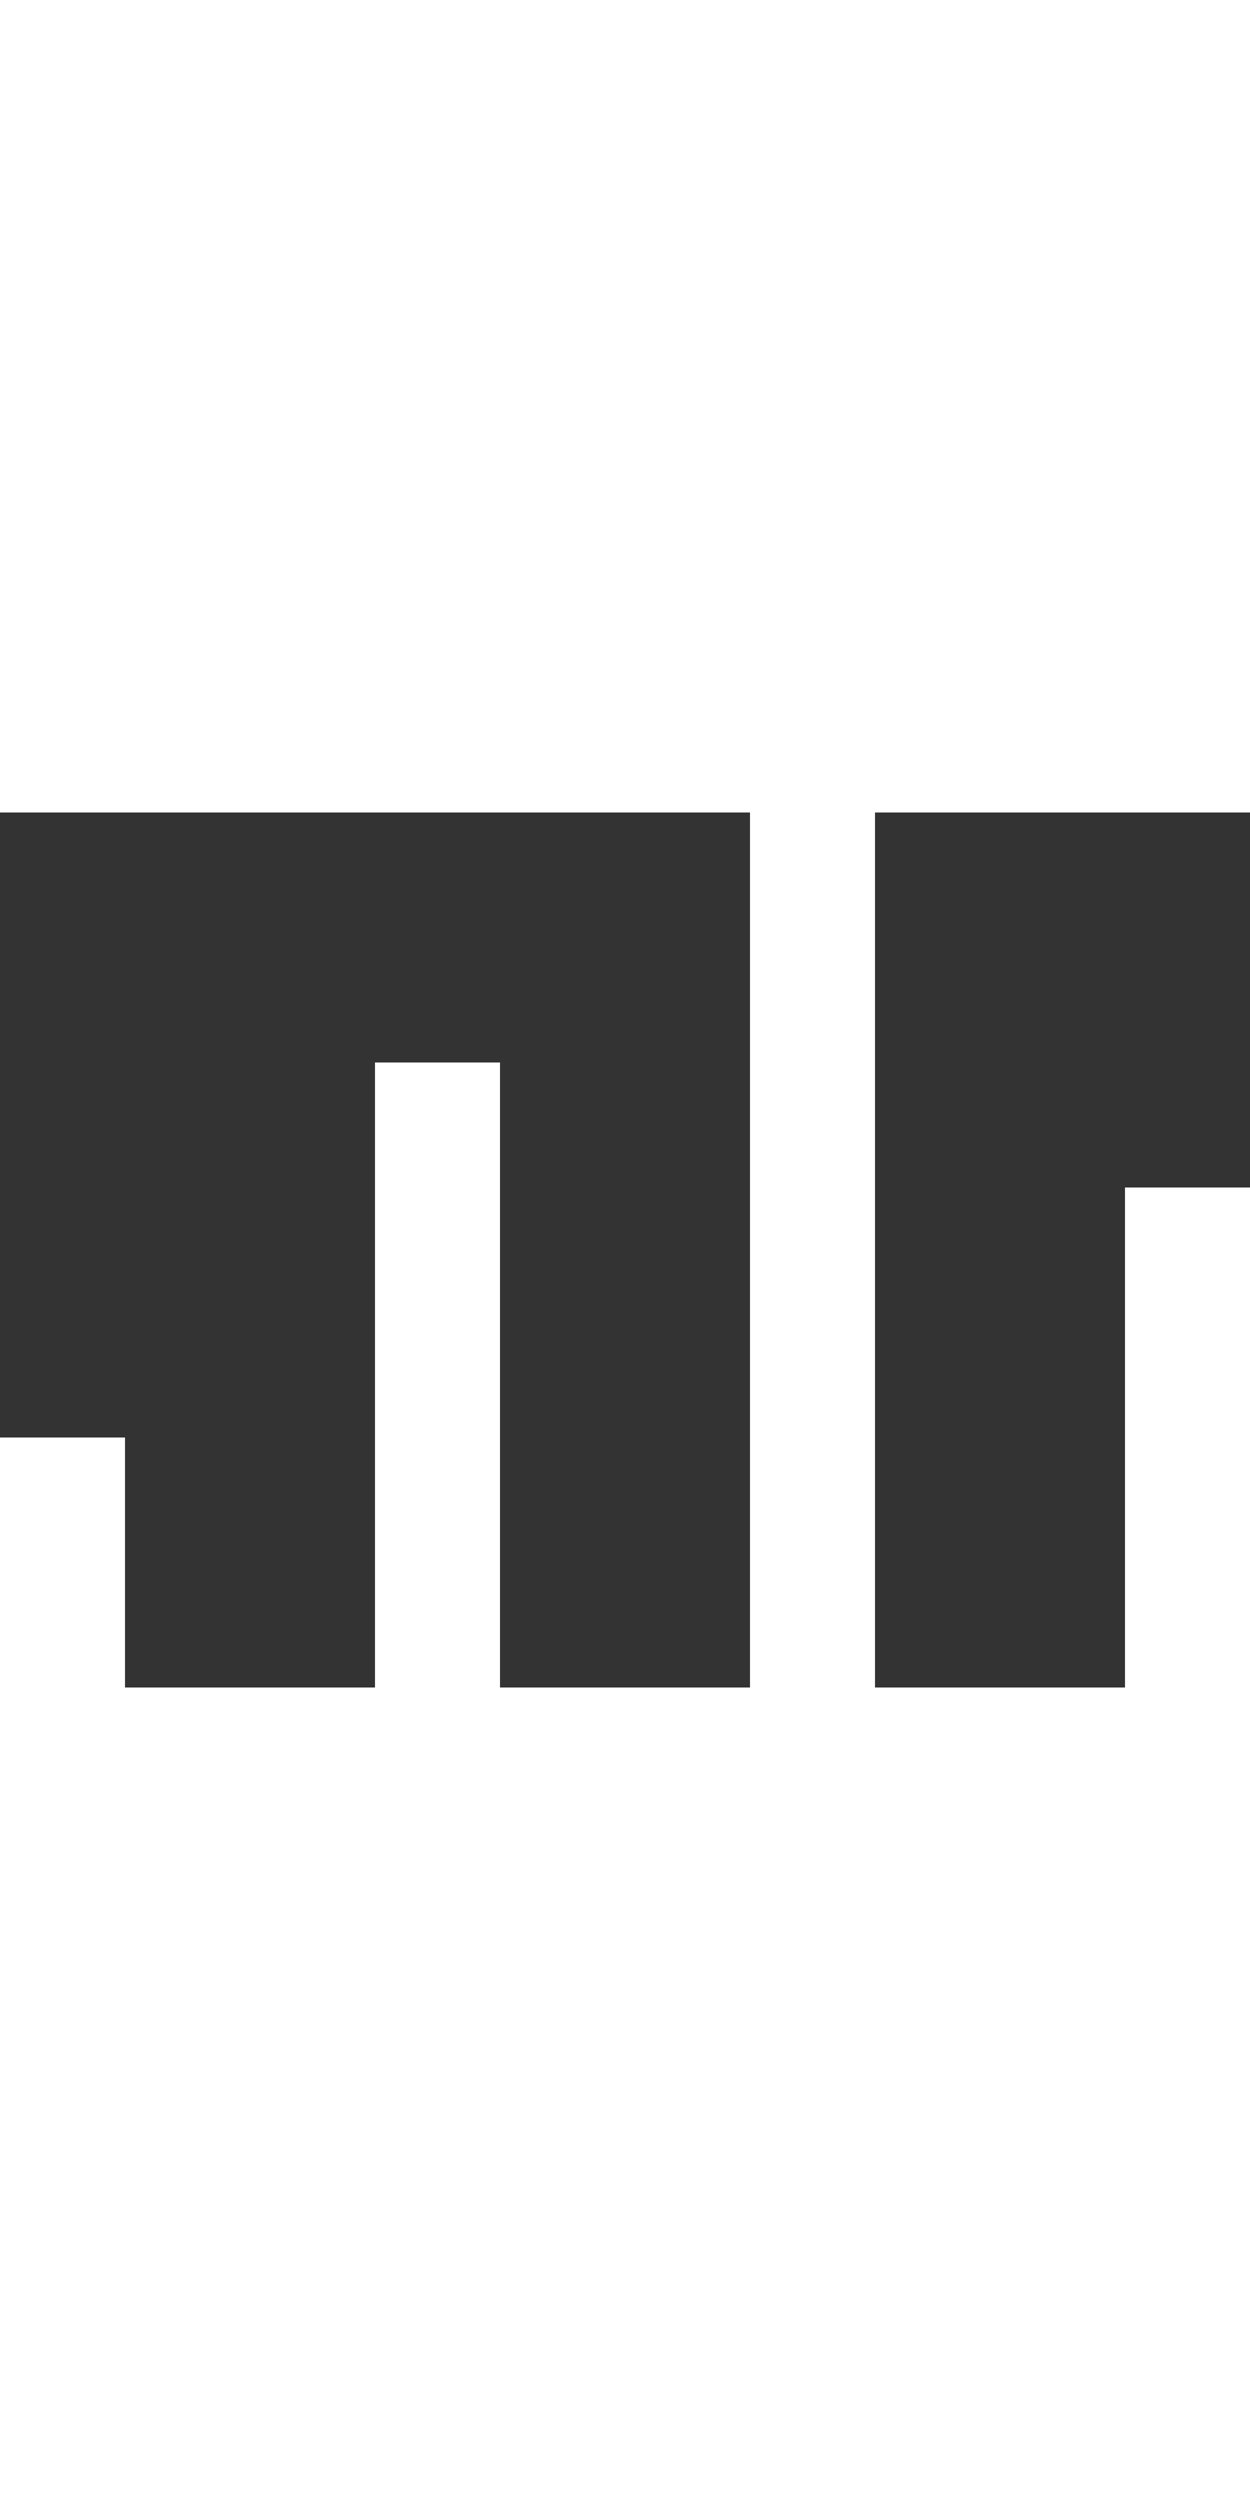
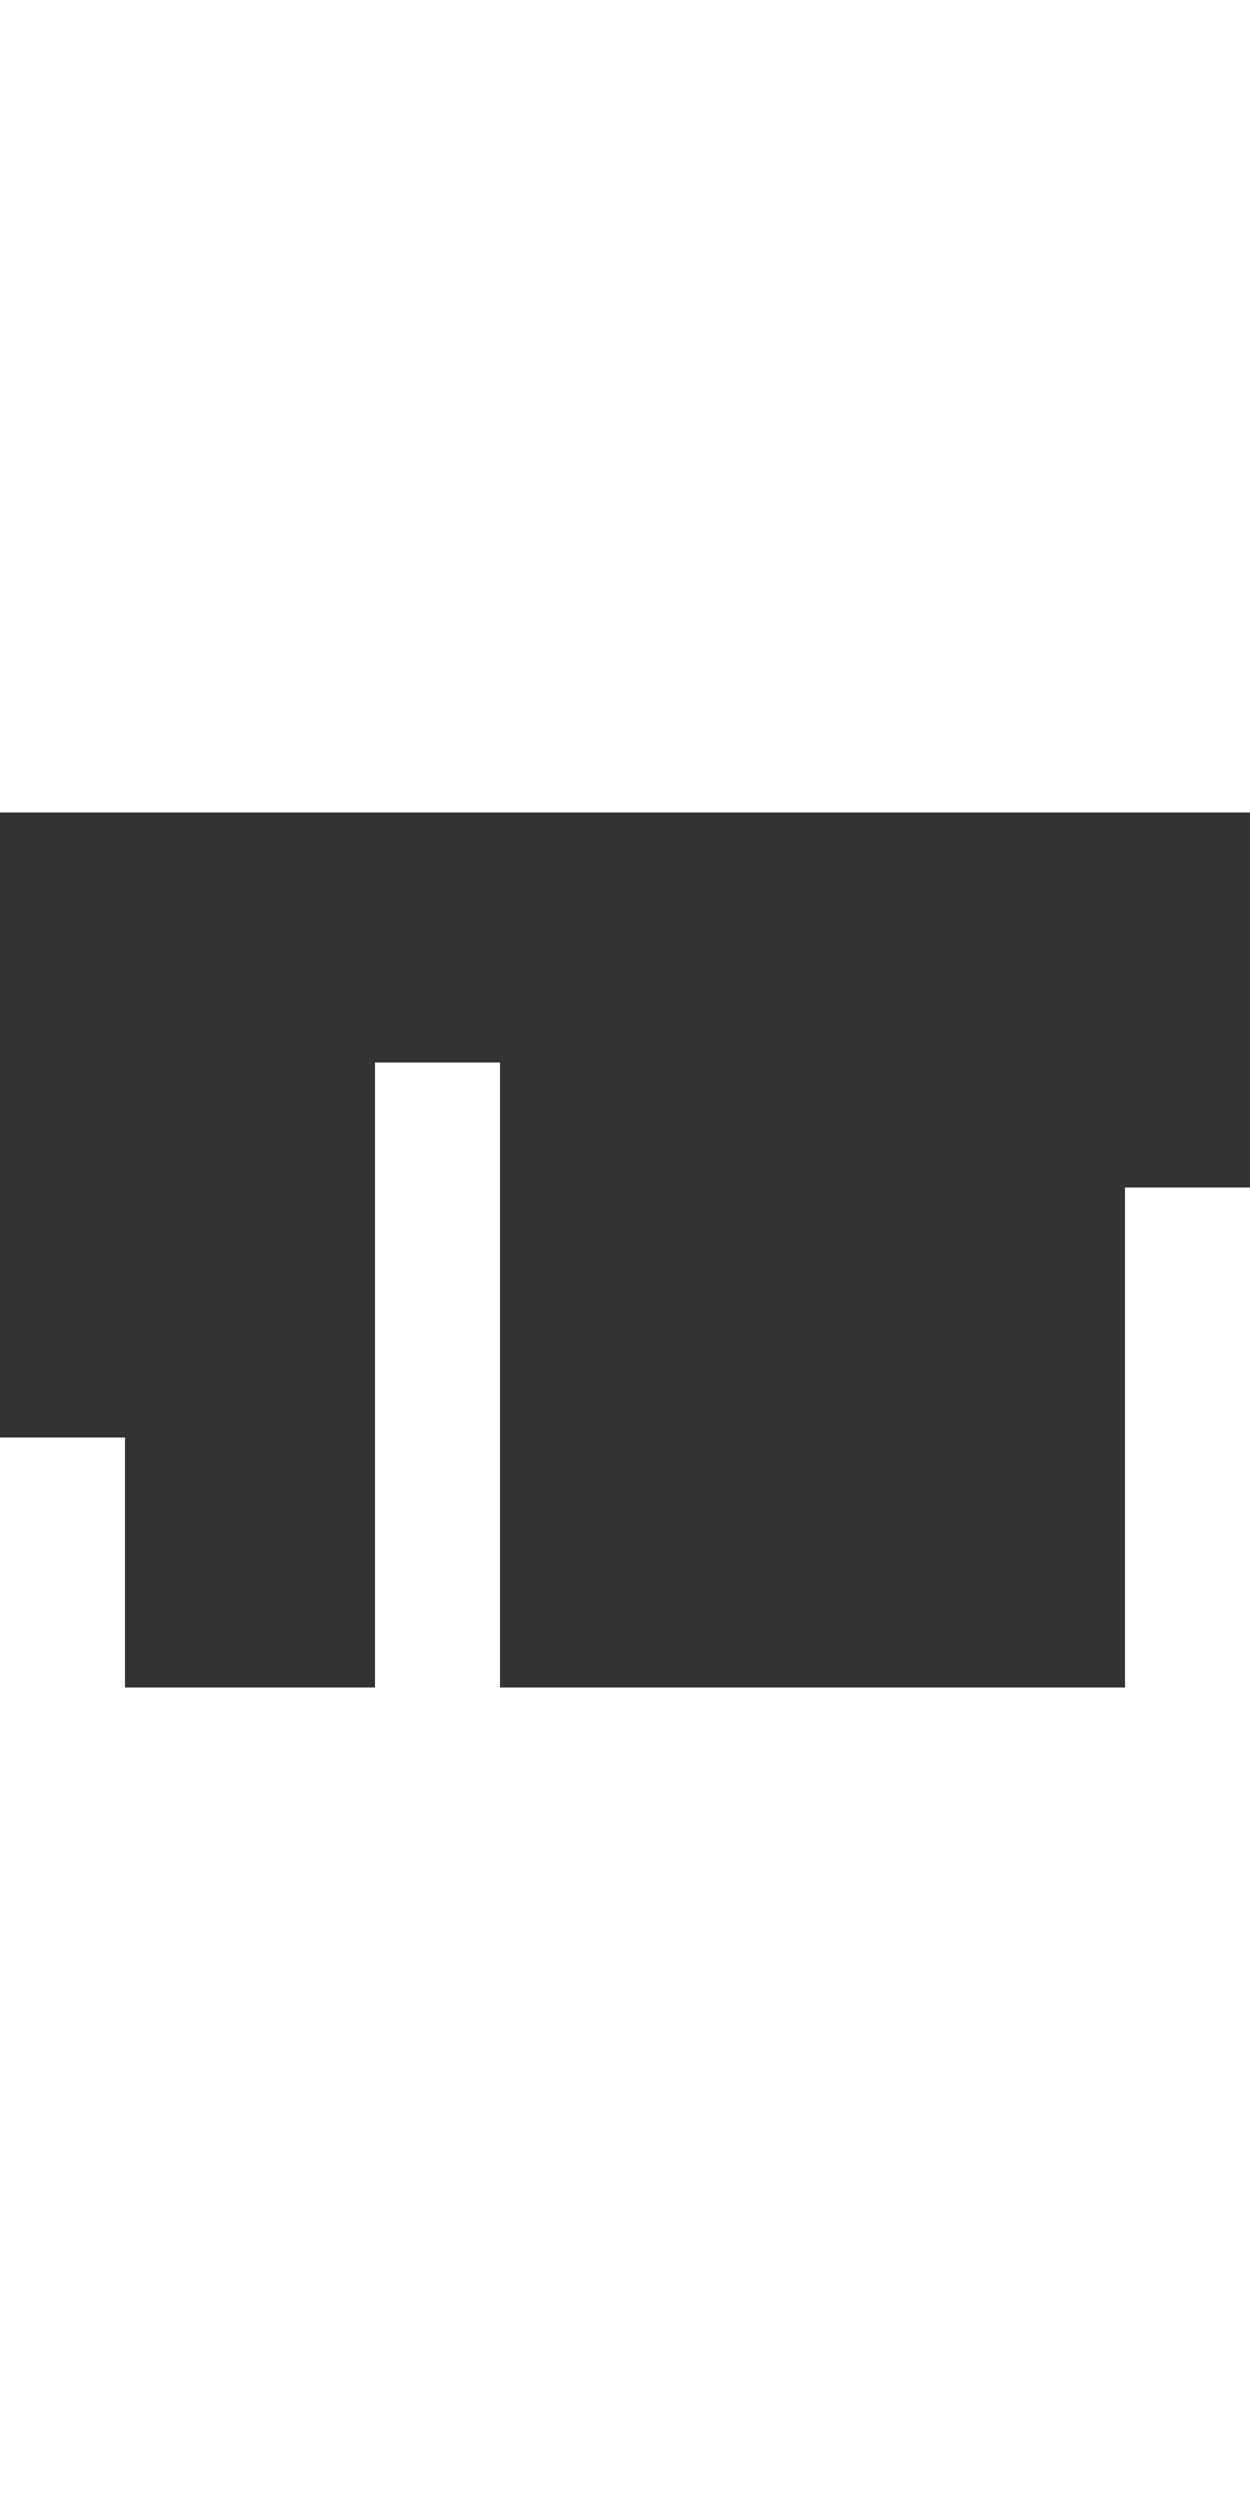
<svg xmlns="http://www.w3.org/2000/svg" id="equalizer" width="14px" height="28px" viewBox="0 0 10 7" version="1.1">
  <rect x="0" y="0" width="10" height="7" fill="#333333" stroke="none" />
  <style>
#bar1 {
  animation: bar1 1.2s infinite linear;
}
#bar2 {
  animation: bar2 0.8s infinite linear;
}
#bar3 {
  animation: bar3 1s infinite linear;
}
#bar4 {
  animation: bar4 0.7s infinite linear;
}
@keyframes bar1 {
  0% {
    height: 2px;
  }
  50% {
    height: 7px;
  }
  100% {
    height: 2px;
  }
}
@keyframes bar2 {
  0% {
    height: 5px;
  }
  40% {
    height: 1px;
  }
  80% {
    height: 7px;
  }
  100% {
    height: 5px;
  }
}
@keyframes bar3 {
  0% {
    height: 7px;
  }
  50% {
    height: 0;
  }
  100% {
    height: 7px;
  }
}

@keyframes bar4 {
  0% {
    height: 2px;
  }
  50% {
    height: 7px;
  }
  100% {
    height: 2px;
  }
}
</style>
  <g fill="#FFFFFF">
    <rect id="bar1" transform="translate(0.5, 6) rotate(180) translate(-0.5, -6) " x="0" y="5" width="1" height="2px" />
    <rect id="bar2" transform="translate(3.5, 4.5) rotate(180) translate(-3.5, -4.5) " x="3" y="2" width="1" height="5" />
-     <rect id="bar3" transform="translate(6.5, 3.5) rotate(180) translate(-6.5, -3.5) " x="6" y="0" width="1" height="7" />
    <rect id="bar4" transform="translate(9.5, 5) rotate(180) translate(-9.5, -5) " x="9" y="3" width="1" height="4" />
  </g>
</svg>